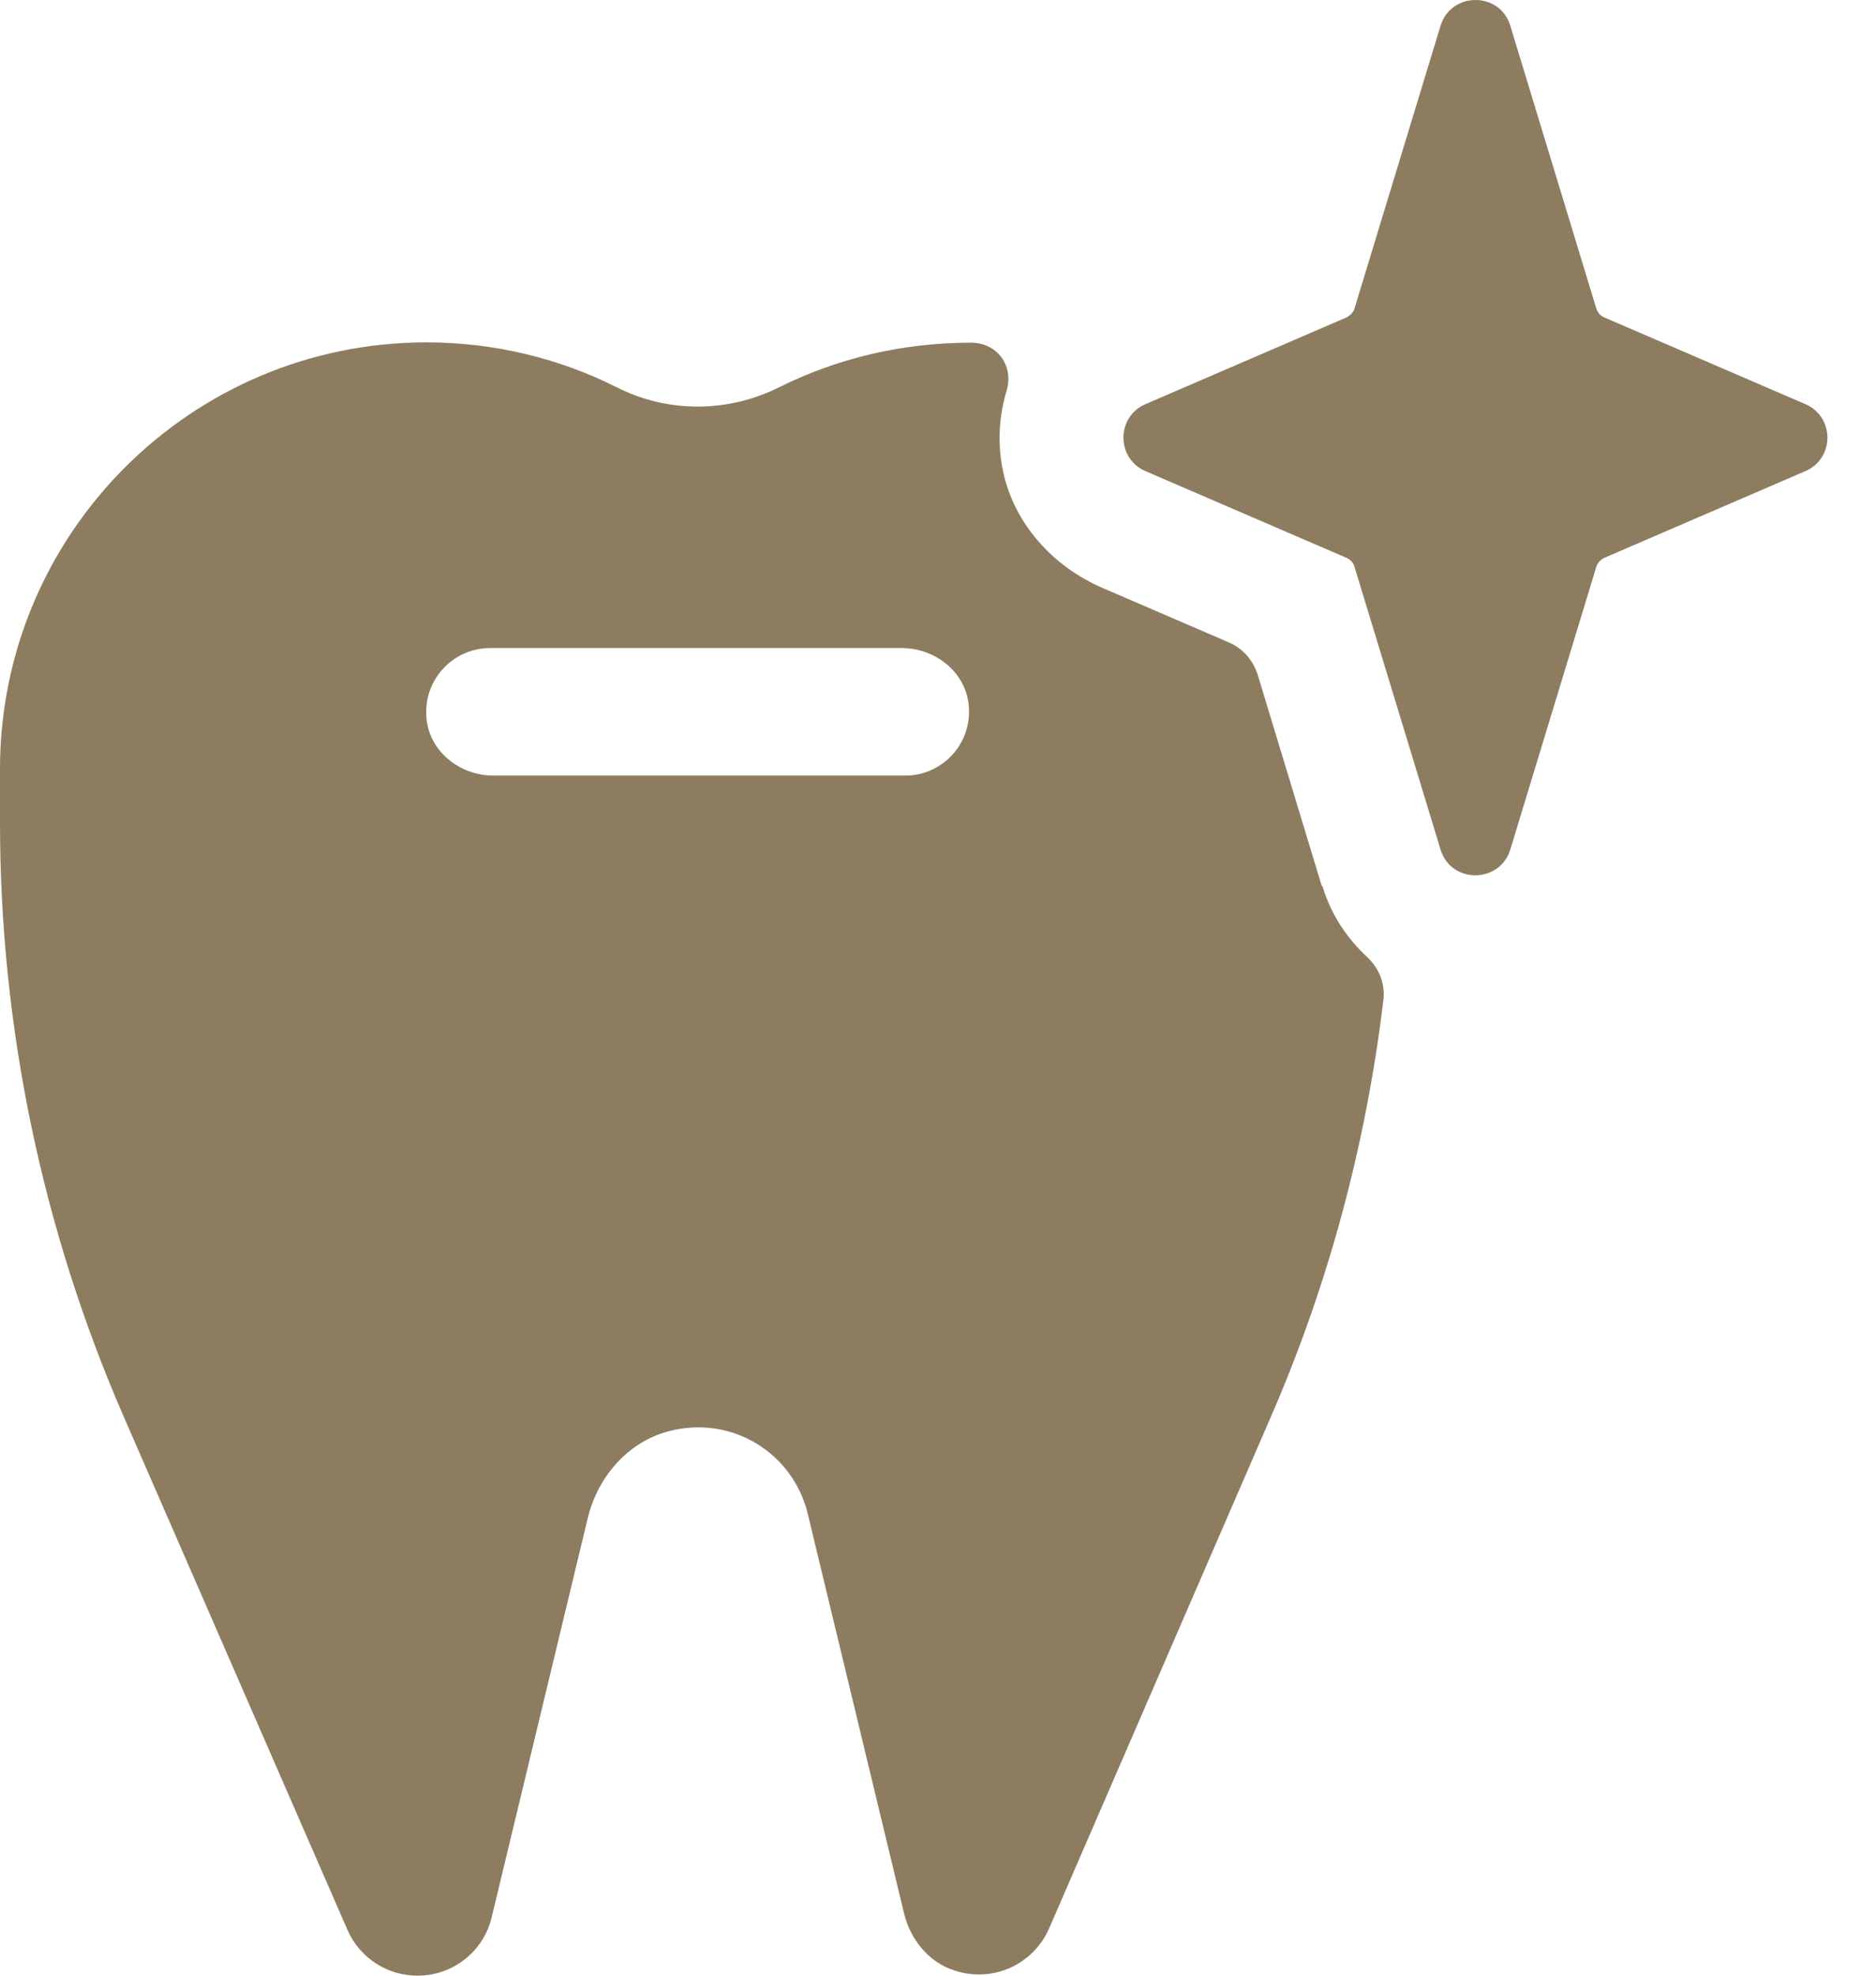
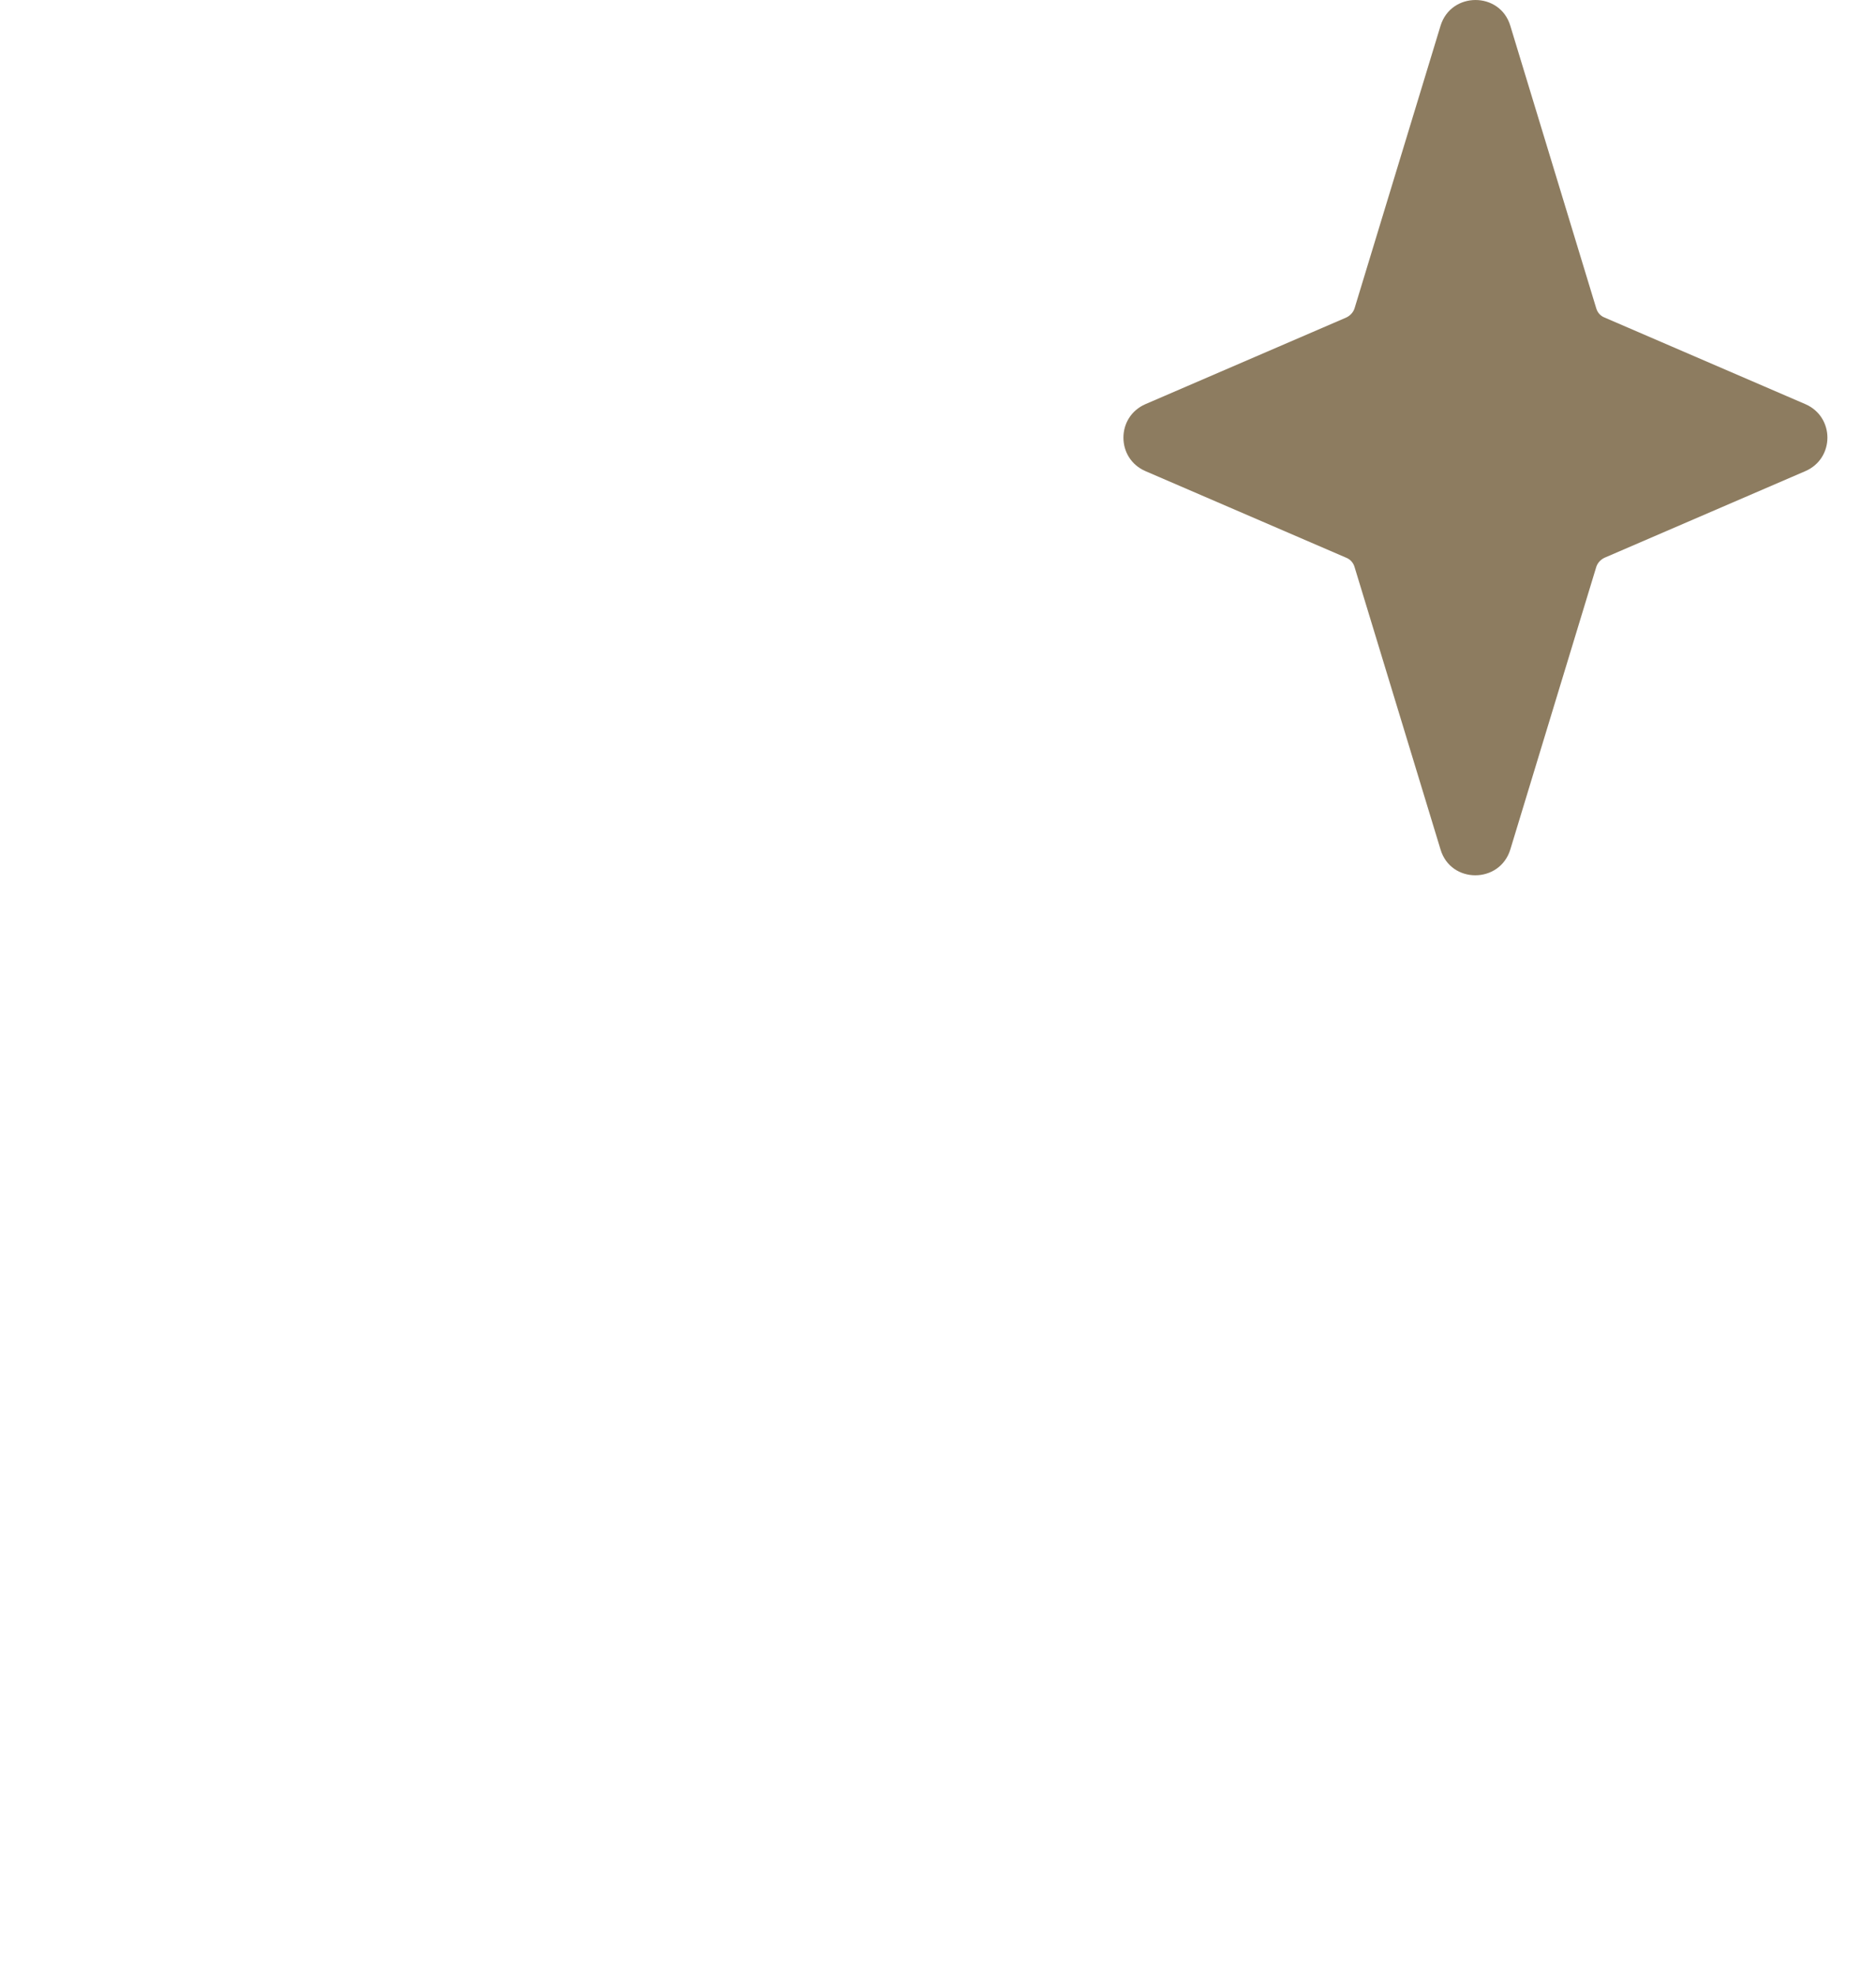
<svg xmlns="http://www.w3.org/2000/svg" width="38" height="40" viewBox="0 0 38 40" fill="none">
-   <path d="M26.772 17.934L25.478 13.668C25.384 13.366 25.17 13.121 24.881 13.002L22.343 11.908C21.331 11.475 20.533 10.601 20.313 9.521C20.2 8.962 20.238 8.415 20.389 7.912C20.54 7.41 20.206 6.938 19.666 6.938C18.271 6.938 16.946 7.259 15.777 7.843C14.746 8.358 13.527 8.365 12.497 7.843C11.335 7.259 10.022 6.932 8.639 6.932C3.87 6.932 0 10.803 0 15.571C0 15.64 0 15.71 0 15.785C0 15.848 0 15.904 0 15.967V16.652C0 20.793 0.855 24.889 2.507 28.684L7.037 39.07C7.282 39.636 7.841 40 8.457 40C9.173 40 9.795 39.51 9.959 38.819L11.906 30.733C12.108 29.903 12.711 29.2 13.534 28.98C14.828 28.634 16.066 29.426 16.361 30.645L18.309 38.725C18.435 39.259 18.805 39.724 19.327 39.893C20.125 40.157 20.935 39.761 21.25 39.045L25.748 28.672C26.917 25.983 27.677 23.136 28.023 20.233C28.06 19.913 27.928 19.593 27.69 19.373C27.275 18.989 26.955 18.506 26.785 17.934H26.772ZM18.334 15.703H9.996C9.318 15.703 8.702 15.22 8.639 14.547C8.564 13.774 9.167 13.121 9.927 13.121H18.265C18.944 13.121 19.559 13.605 19.622 14.277C19.698 15.05 19.094 15.703 18.334 15.703Z" fill="#8D7C60" />
  <path d="M32.502 6.429L36.568 8.182C37.165 8.44 37.165 9.282 36.568 9.539L32.502 11.292C32.421 11.33 32.358 11.399 32.333 11.481L30.593 17.198C30.379 17.896 29.386 17.896 29.179 17.198L27.438 11.481C27.413 11.393 27.35 11.324 27.269 11.292L23.203 9.539C22.607 9.282 22.607 8.44 23.203 8.182L27.269 6.429C27.35 6.391 27.413 6.322 27.438 6.241L29.179 0.523C29.392 -0.174 30.385 -0.174 30.593 0.523L32.333 6.241C32.358 6.329 32.421 6.398 32.502 6.429Z" fill="#8D7C60" />
</svg>